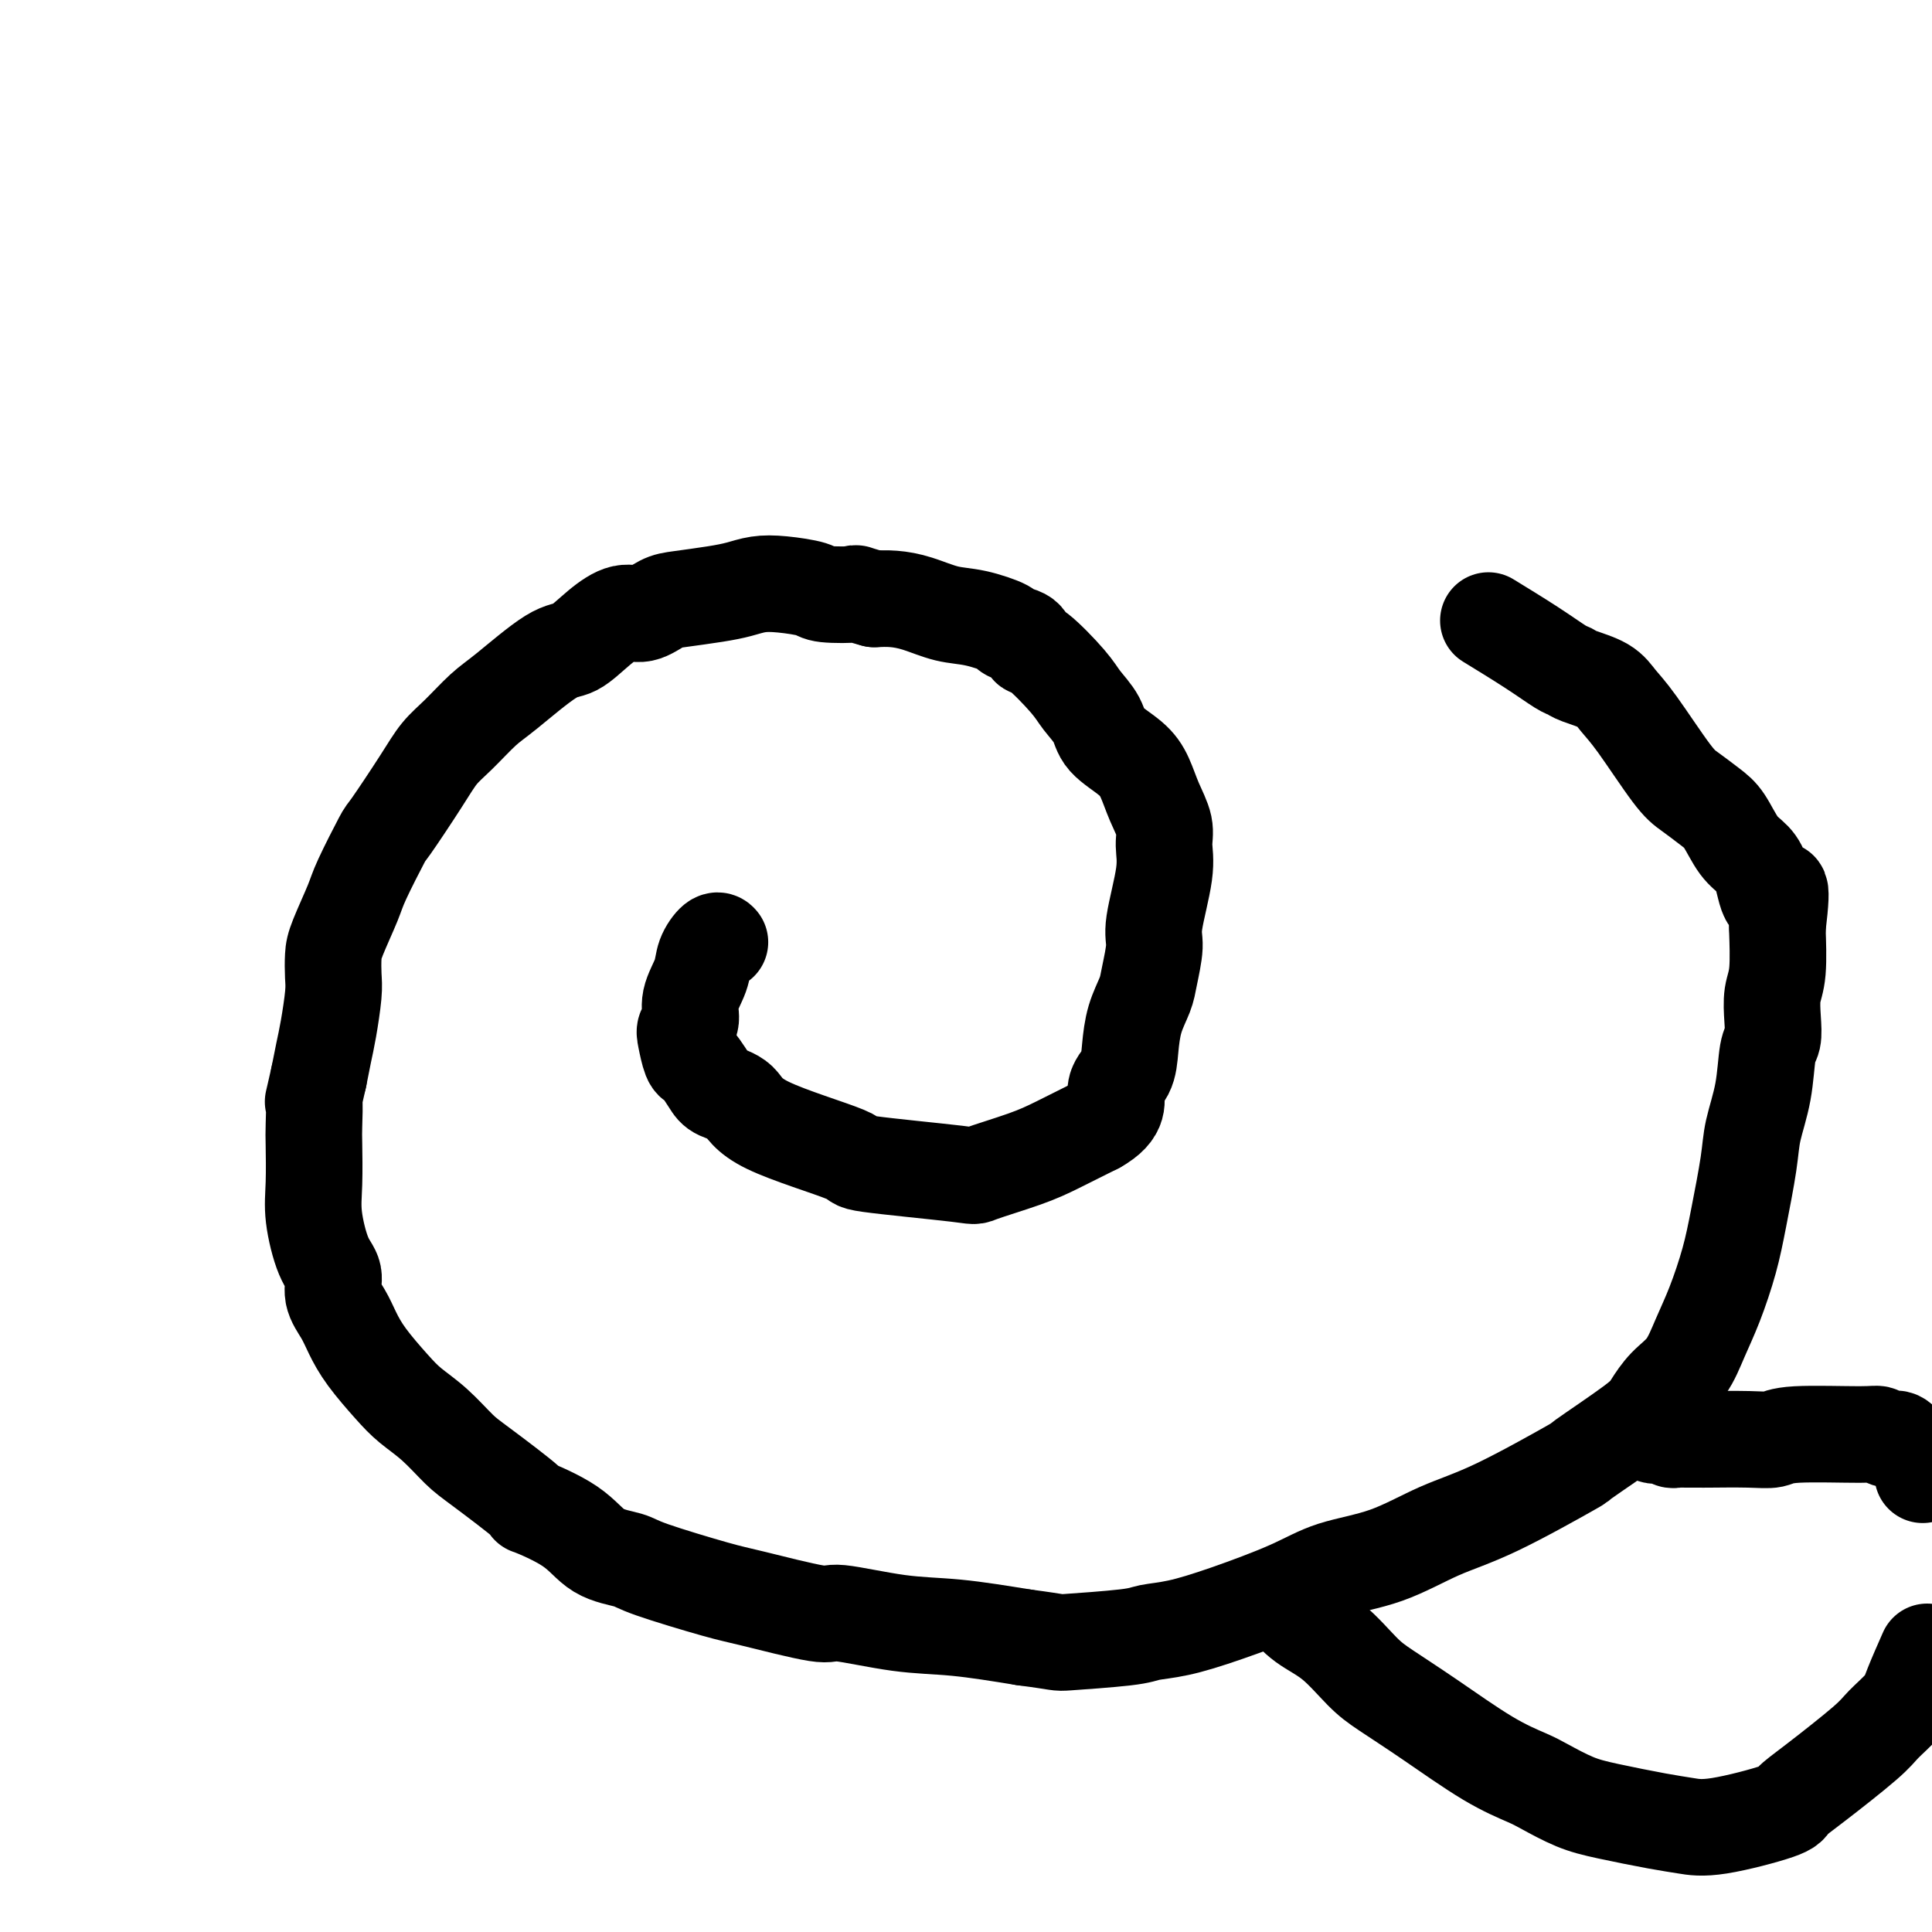
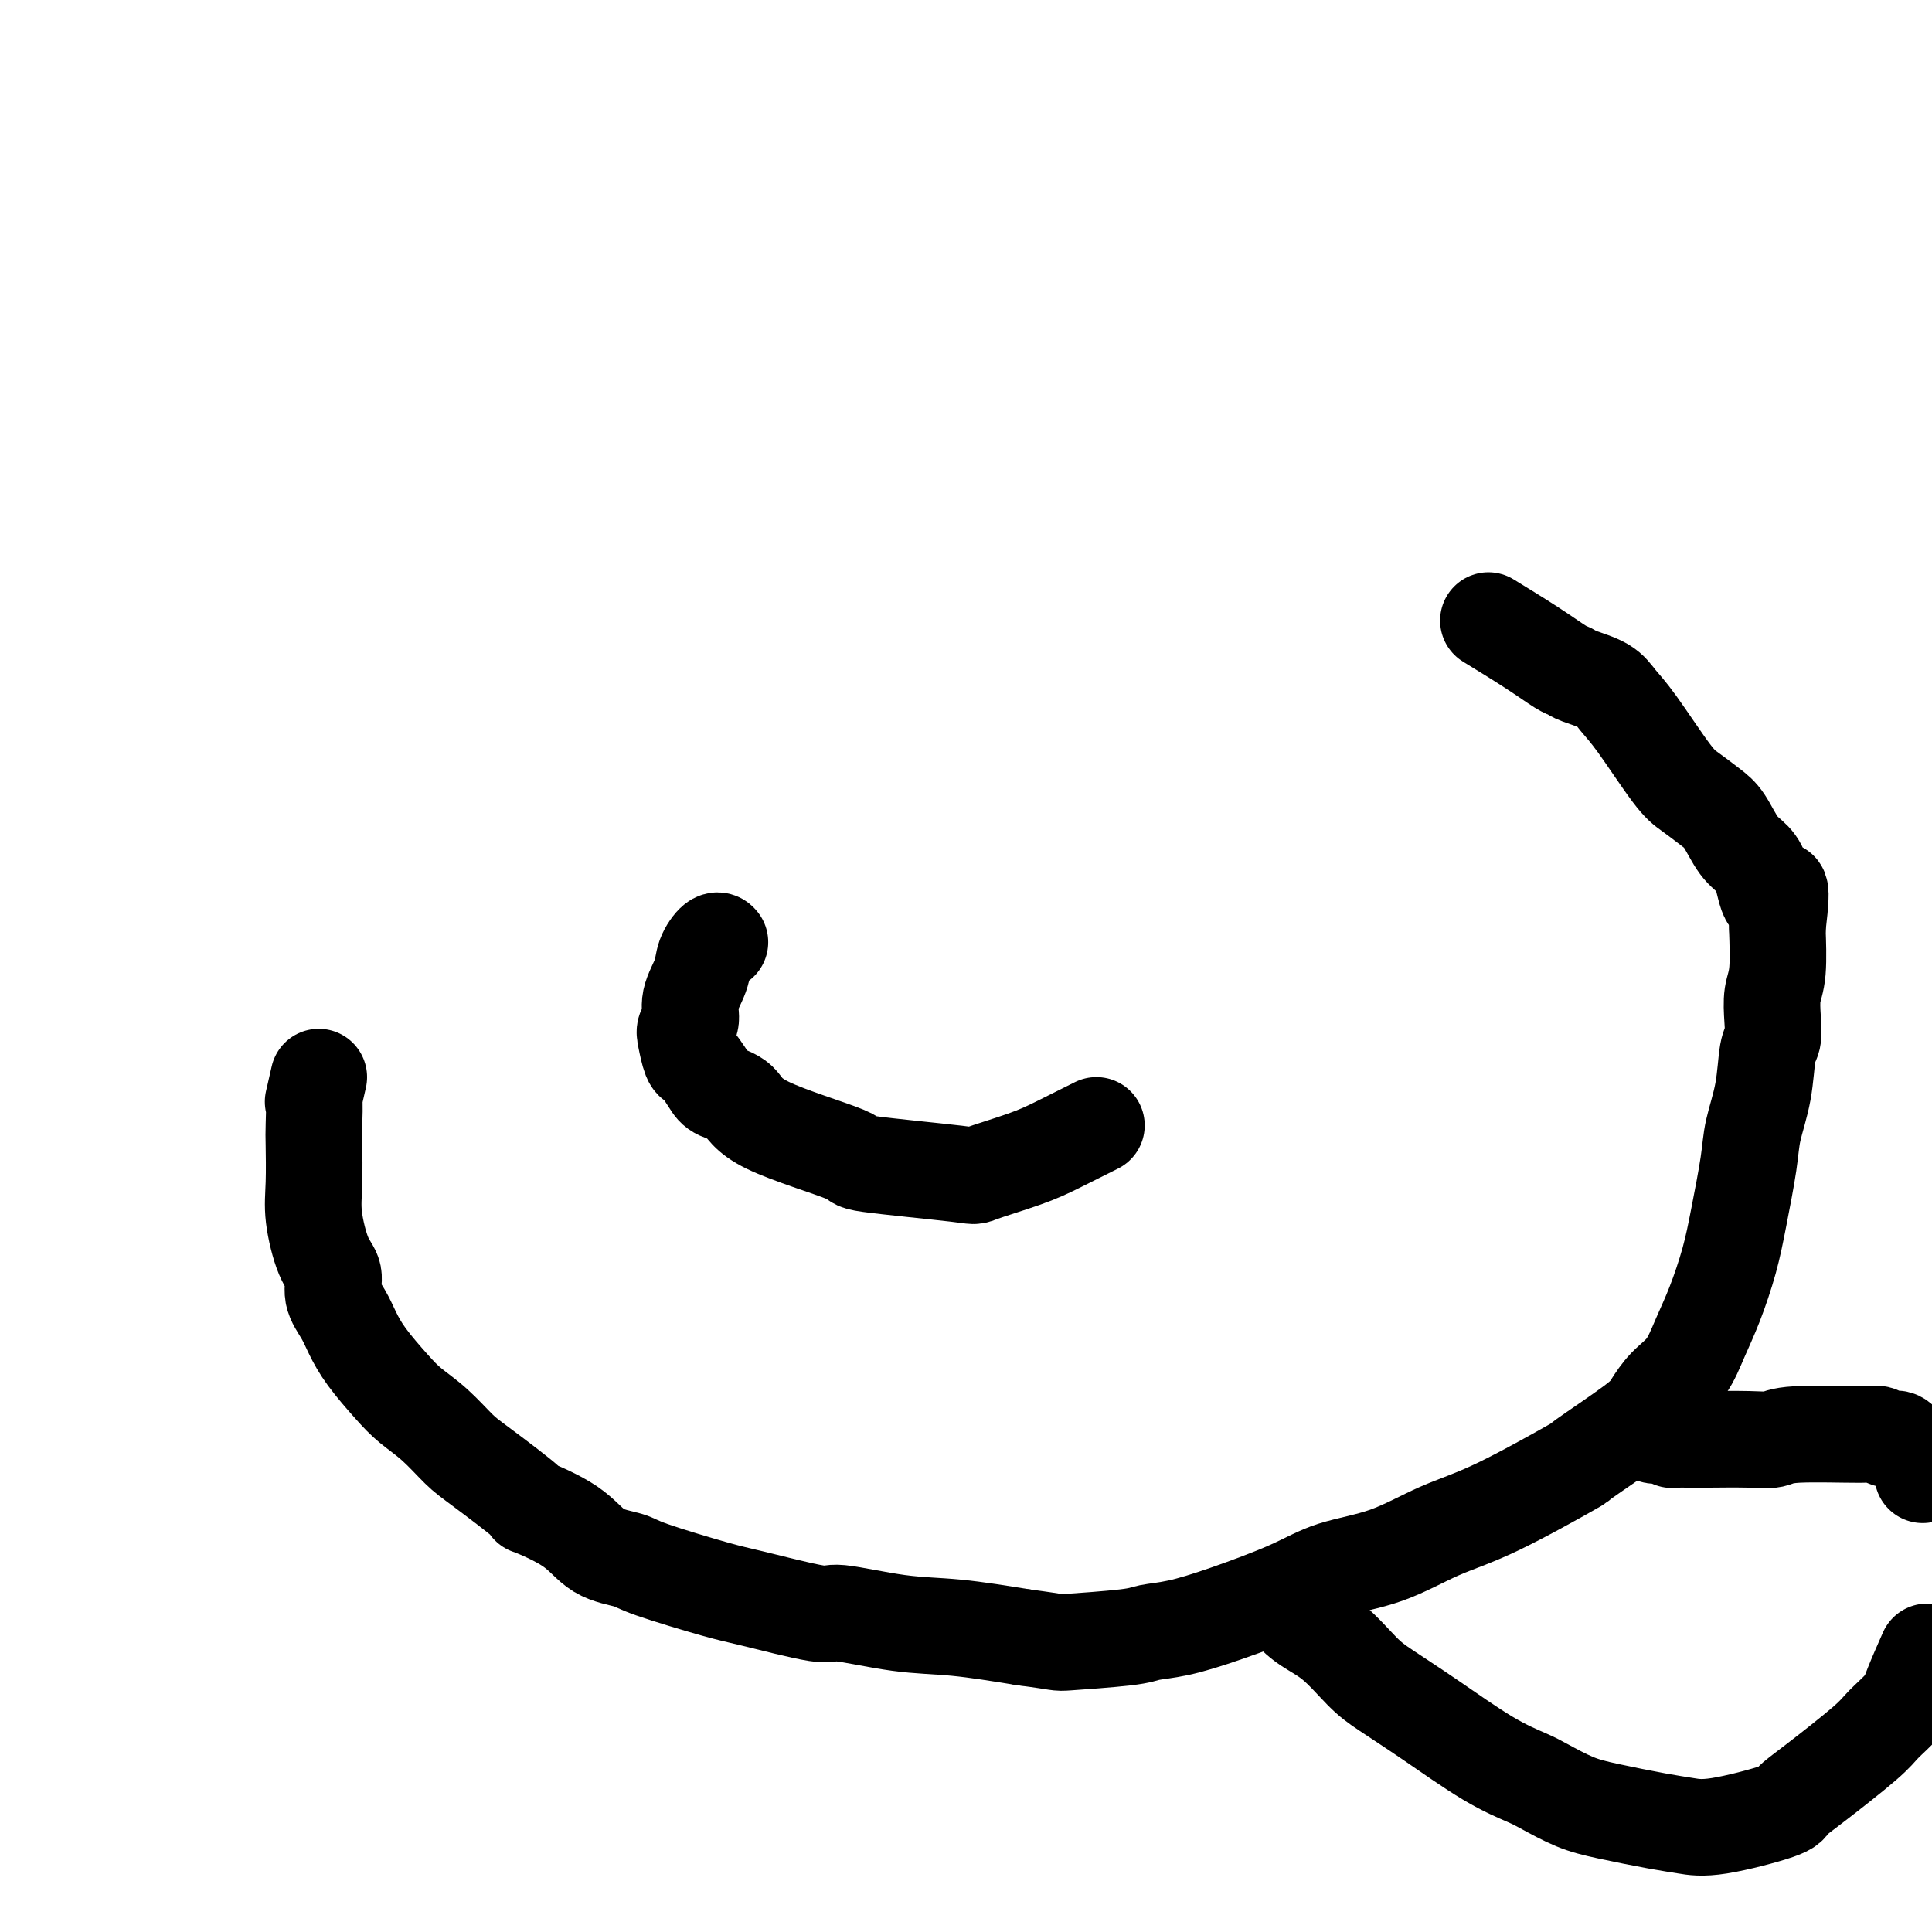
<svg xmlns="http://www.w3.org/2000/svg" viewBox="0 0 400 400" version="1.1">
  <g fill="none" stroke="#000000" stroke-width="20" stroke-linecap="round" stroke-linejoin="round">
    <path d="M149,195c-0.015,-0.018 -0.030,-0.036 0,0c0.030,0.036 0.105,0.126 0,0c-0.105,-0.126 -0.391,-0.469 -1,0c-0.609,0.469 -1.540,1.750 -2,3c-0.460,1.250 -0.450,2.468 -1,4c-0.550,1.532 -1.661,3.377 -2,5c-0.339,1.623 0.095,3.023 0,4c-0.095,0.977 -0.717,1.531 -1,2c-0.283,0.469 -0.227,0.853 0,2c0.227,1.147 0.625,3.056 1,4c0.375,0.944 0.727,0.922 1,1c0.273,0.078 0.468,0.255 1,1c0.532,0.745 1.400,2.059 2,3c0.600,0.941 0.932,1.508 2,2c1.068,0.492 2.873,0.909 4,2c1.127,1.091 1.576,2.855 6,5c4.424,2.145 12.822,4.671 16,6c3.178,1.329 1.137,1.462 5,2c3.863,0.538 13.629,1.481 18,2c4.371,0.519 3.347,0.613 5,0c1.653,-0.613 5.984,-1.934 9,-3c3.016,-1.066 4.719,-1.876 7,-3c2.281,-1.124 5.141,-2.562 8,-4" />
-     <path d="M227,233c5.285,-2.950 3.997,-5.325 4,-7c0.003,-1.675 1.296,-2.651 2,-4c0.704,-1.349 0.820,-3.071 1,-5c0.180,-1.929 0.424,-4.064 1,-6c0.576,-1.936 1.482,-3.672 2,-5c0.518,-1.328 0.646,-2.249 1,-4c0.354,-1.751 0.934,-4.333 1,-6c0.066,-1.667 -0.381,-2.419 0,-5c0.381,-2.581 1.588,-6.991 2,-10c0.412,-3.009 0.027,-4.618 0,-6c-0.027,-1.382 0.305,-2.536 0,-4c-0.305,-1.464 -1.246,-3.237 -2,-5c-0.754,-1.763 -1.322,-3.514 -2,-5c-0.678,-1.486 -1.466,-2.705 -3,-4c-1.534,-1.295 -3.815,-2.667 -5,-4c-1.185,-1.333 -1.274,-2.629 -2,-4c-0.726,-1.371 -2.090,-2.819 -3,-4c-0.910,-1.181 -1.366,-2.095 -3,-4c-1.634,-1.905 -4.447,-4.799 -6,-6c-1.553,-1.201 -1.846,-0.707 -2,-1c-0.154,-0.293 -0.171,-1.373 -1,-2c-0.829,-0.627 -2.472,-0.802 -3,-1c-0.528,-0.198 0.057,-0.421 -1,-1c-1.057,-0.579 -3.756,-1.514 -6,-2c-2.244,-0.486 -4.035,-0.522 -6,-1c-1.965,-0.478 -4.106,-1.398 -6,-2c-1.894,-0.602 -3.541,-0.886 -5,-1c-1.459,-0.114 -2.729,-0.057 -4,0" />
-     <path d="M181,124c-5.365,-1.476 -3.278,-1.167 -4,-1c-0.722,0.167 -4.254,0.191 -6,0c-1.746,-0.191 -1.706,-0.598 -3,-1c-1.294,-0.402 -3.921,-0.798 -6,-1c-2.079,-0.202 -3.609,-0.210 -5,0c-1.391,0.210 -2.644,0.639 -4,1c-1.356,0.361 -2.816,0.655 -5,1c-2.184,0.345 -5.094,0.741 -7,1c-1.906,0.259 -2.810,0.382 -4,1c-1.190,0.618 -2.666,1.732 -4,2c-1.334,0.268 -2.527,-0.311 -4,0c-1.473,0.311 -3.225,1.512 -5,3c-1.775,1.488 -3.573,3.262 -5,4c-1.427,0.738 -2.482,0.440 -5,2c-2.518,1.560 -6.498,4.978 -9,7c-2.502,2.022 -3.525,2.648 -5,4c-1.475,1.352 -3.400,3.431 -5,5c-1.600,1.569 -2.873,2.629 -4,4c-1.127,1.371 -2.107,3.052 -4,6c-1.893,2.948 -4.700,7.163 -6,9c-1.300,1.837 -1.094,1.295 -2,3c-0.906,1.705 -2.922,5.657 -4,8c-1.078,2.343 -1.216,3.078 -2,5c-0.784,1.922 -2.213,5.031 -3,7c-0.787,1.969 -0.932,2.798 -1,4c-0.068,1.202 -0.060,2.778 0,4c0.060,1.222 0.171,2.090 0,4c-0.171,1.910 -0.623,4.860 -1,7c-0.377,2.140 -0.679,3.468 -1,5c-0.321,1.532 -0.660,3.266 -1,5" />
    <path d="M66,223c-1.619,7.208 -1.167,4.728 -1,5c0.167,0.272 0.050,3.298 0,5c-0.050,1.702 -0.034,2.082 0,4c0.034,1.918 0.084,5.373 0,8c-0.084,2.627 -0.304,4.425 0,7c0.304,2.575 1.131,5.927 2,8c0.869,2.073 1.781,2.867 2,4c0.219,1.133 -0.255,2.606 0,4c0.255,1.394 1.239,2.708 2,4c0.761,1.292 1.301,2.563 2,4c0.699,1.437 1.559,3.039 3,5c1.441,1.961 3.464,4.281 5,6c1.536,1.719 2.586,2.837 4,4c1.414,1.163 3.191,2.372 5,4c1.809,1.628 3.649,3.676 5,5c1.351,1.324 2.214,1.923 5,4c2.786,2.077 7.496,5.631 9,7c1.504,1.369 -0.196,0.553 1,1c1.196,0.447 5.289,2.158 8,4c2.711,1.842 4.039,3.815 6,5c1.961,1.185 4.554,1.583 6,2c1.446,0.417 1.744,0.852 5,2c3.256,1.148 9.469,3.008 13,4c3.531,0.992 4.381,1.116 8,2c3.619,0.884 10.008,2.530 13,3c2.992,0.470 2.585,-0.235 5,0c2.415,0.235 7.650,1.409 12,2c4.350,0.591 7.814,0.597 12,1c4.186,0.403 9.093,1.201 14,2" />
    <path d="M212,339c8.026,1.047 6.590,1.163 9,1c2.410,-0.163 8.666,-0.605 12,-1c3.334,-0.395 3.744,-0.742 5,-1c1.256,-0.258 3.356,-0.426 6,-1c2.644,-0.574 5.830,-1.553 10,-3c4.170,-1.447 9.322,-3.361 13,-5c3.678,-1.639 5.881,-3.001 9,-4c3.119,-0.999 7.152,-1.635 11,-3c3.848,-1.365 7.510,-3.461 11,-5c3.490,-1.539 6.807,-2.522 12,-5c5.193,-2.478 12.261,-6.452 15,-8c2.739,-1.548 1.149,-0.670 3,-2c1.851,-1.330 7.142,-4.868 10,-7c2.858,-2.132 3.282,-2.860 4,-4c0.718,-1.140 1.729,-2.693 3,-4c1.271,-1.307 2.801,-2.367 4,-4c1.199,-1.633 2.065,-3.839 3,-6c0.935,-2.161 1.937,-4.276 3,-7c1.063,-2.724 2.187,-6.055 3,-9c0.813,-2.945 1.317,-5.503 2,-9c0.683,-3.497 1.546,-7.933 2,-11c0.454,-3.067 0.500,-4.766 1,-7c0.500,-2.234 1.453,-5.003 2,-8c0.547,-2.997 0.686,-6.222 1,-8c0.314,-1.778 0.802,-2.109 1,-3c0.198,-0.891 0.106,-2.341 0,-4c-0.106,-1.659 -0.224,-3.527 0,-5c0.224,-1.473 0.791,-2.550 1,-5c0.209,-2.450 0.060,-6.271 0,-8c-0.060,-1.729 -0.030,-1.364 0,-1" />
    <path d="M368,192c1.420,-11.848 -0.031,-6.967 -1,-6c-0.969,0.967 -1.455,-1.981 -2,-4c-0.545,-2.019 -1.150,-3.111 -2,-4c-0.850,-0.889 -1.946,-1.575 -3,-3c-1.054,-1.425 -2.067,-3.588 -3,-5c-0.933,-1.412 -1.787,-2.072 -3,-3c-1.213,-0.928 -2.787,-2.125 -4,-3c-1.213,-0.875 -2.065,-1.428 -4,-4c-1.935,-2.572 -4.952,-7.162 -7,-10c-2.048,-2.838 -3.127,-3.924 -4,-5c-0.873,-1.076 -1.541,-2.141 -3,-3c-1.459,-0.859 -3.709,-1.513 -5,-2c-1.291,-0.487 -1.622,-0.807 -2,-1c-0.378,-0.193 -0.802,-0.258 -2,-1c-1.198,-0.742 -3.169,-2.161 -6,-4c-2.831,-1.839 -6.523,-4.097 -8,-5c-1.477,-0.903 -0.738,-0.452 0,0" />
    <path d="M265,330c0.110,0.471 0.220,0.942 1,2c0.780,1.058 2.229,2.702 4,4c1.771,1.298 3.864,2.251 6,4c2.136,1.749 4.315,4.293 6,6c1.685,1.707 2.875,2.578 5,4c2.125,1.422 5.186,3.396 9,6c3.814,2.604 8.381,5.838 12,8c3.619,2.162 6.291,3.251 8,4c1.709,0.749 2.455,1.156 4,2c1.545,0.844 3.889,2.124 6,3c2.111,0.876 3.988,1.349 7,2c3.012,0.651 7.158,1.479 10,2c2.842,0.521 4.379,0.734 6,1c1.621,0.266 3.327,0.584 7,0c3.673,-0.584 9.314,-2.070 12,-3c2.686,-0.930 2.418,-1.305 3,-2c0.582,-0.695 2.014,-1.709 5,-4c2.986,-2.291 7.527,-5.860 10,-8c2.473,-2.140 2.879,-2.852 4,-4c1.121,-1.148 2.956,-2.732 4,-4c1.044,-1.268 1.298,-2.219 2,-4c0.702,-1.781 1.851,-4.390 3,-7" />
    <path d="M398,305c0.066,0.296 0.131,0.592 0,0c-0.131,-0.592 -0.459,-2.071 -1,-3c-0.541,-0.929 -1.297,-1.306 -2,-2c-0.703,-0.694 -1.354,-1.704 -2,-2c-0.646,-0.296 -1.288,0.120 -2,0c-0.712,-0.120 -1.494,-0.778 -2,-1c-0.506,-0.222 -0.735,-0.007 -4,0c-3.265,0.007 -9.566,-0.194 -13,0c-3.434,0.194 -4.003,0.784 -5,1c-0.997,0.216 -2.424,0.058 -5,0c-2.576,-0.058 -6.301,-0.016 -8,0c-1.699,0.016 -1.372,0.005 -2,0c-0.628,-0.005 -2.211,-0.005 -3,0c-0.789,0.005 -0.785,0.015 -1,0c-0.215,-0.015 -0.650,-0.057 -1,0c-0.350,0.057 -0.614,0.211 -1,0c-0.386,-0.211 -0.895,-0.787 -1,-1c-0.105,-0.213 0.192,-0.065 0,0c-0.192,0.065 -0.875,0.045 -1,0c-0.125,-0.045 0.307,-0.115 0,0c-0.307,0.115 -1.352,0.416 -2,0c-0.648,-0.416 -0.899,-1.547 -1,-2c-0.101,-0.453 -0.050,-0.226 0,0" />
  </g>
</svg>